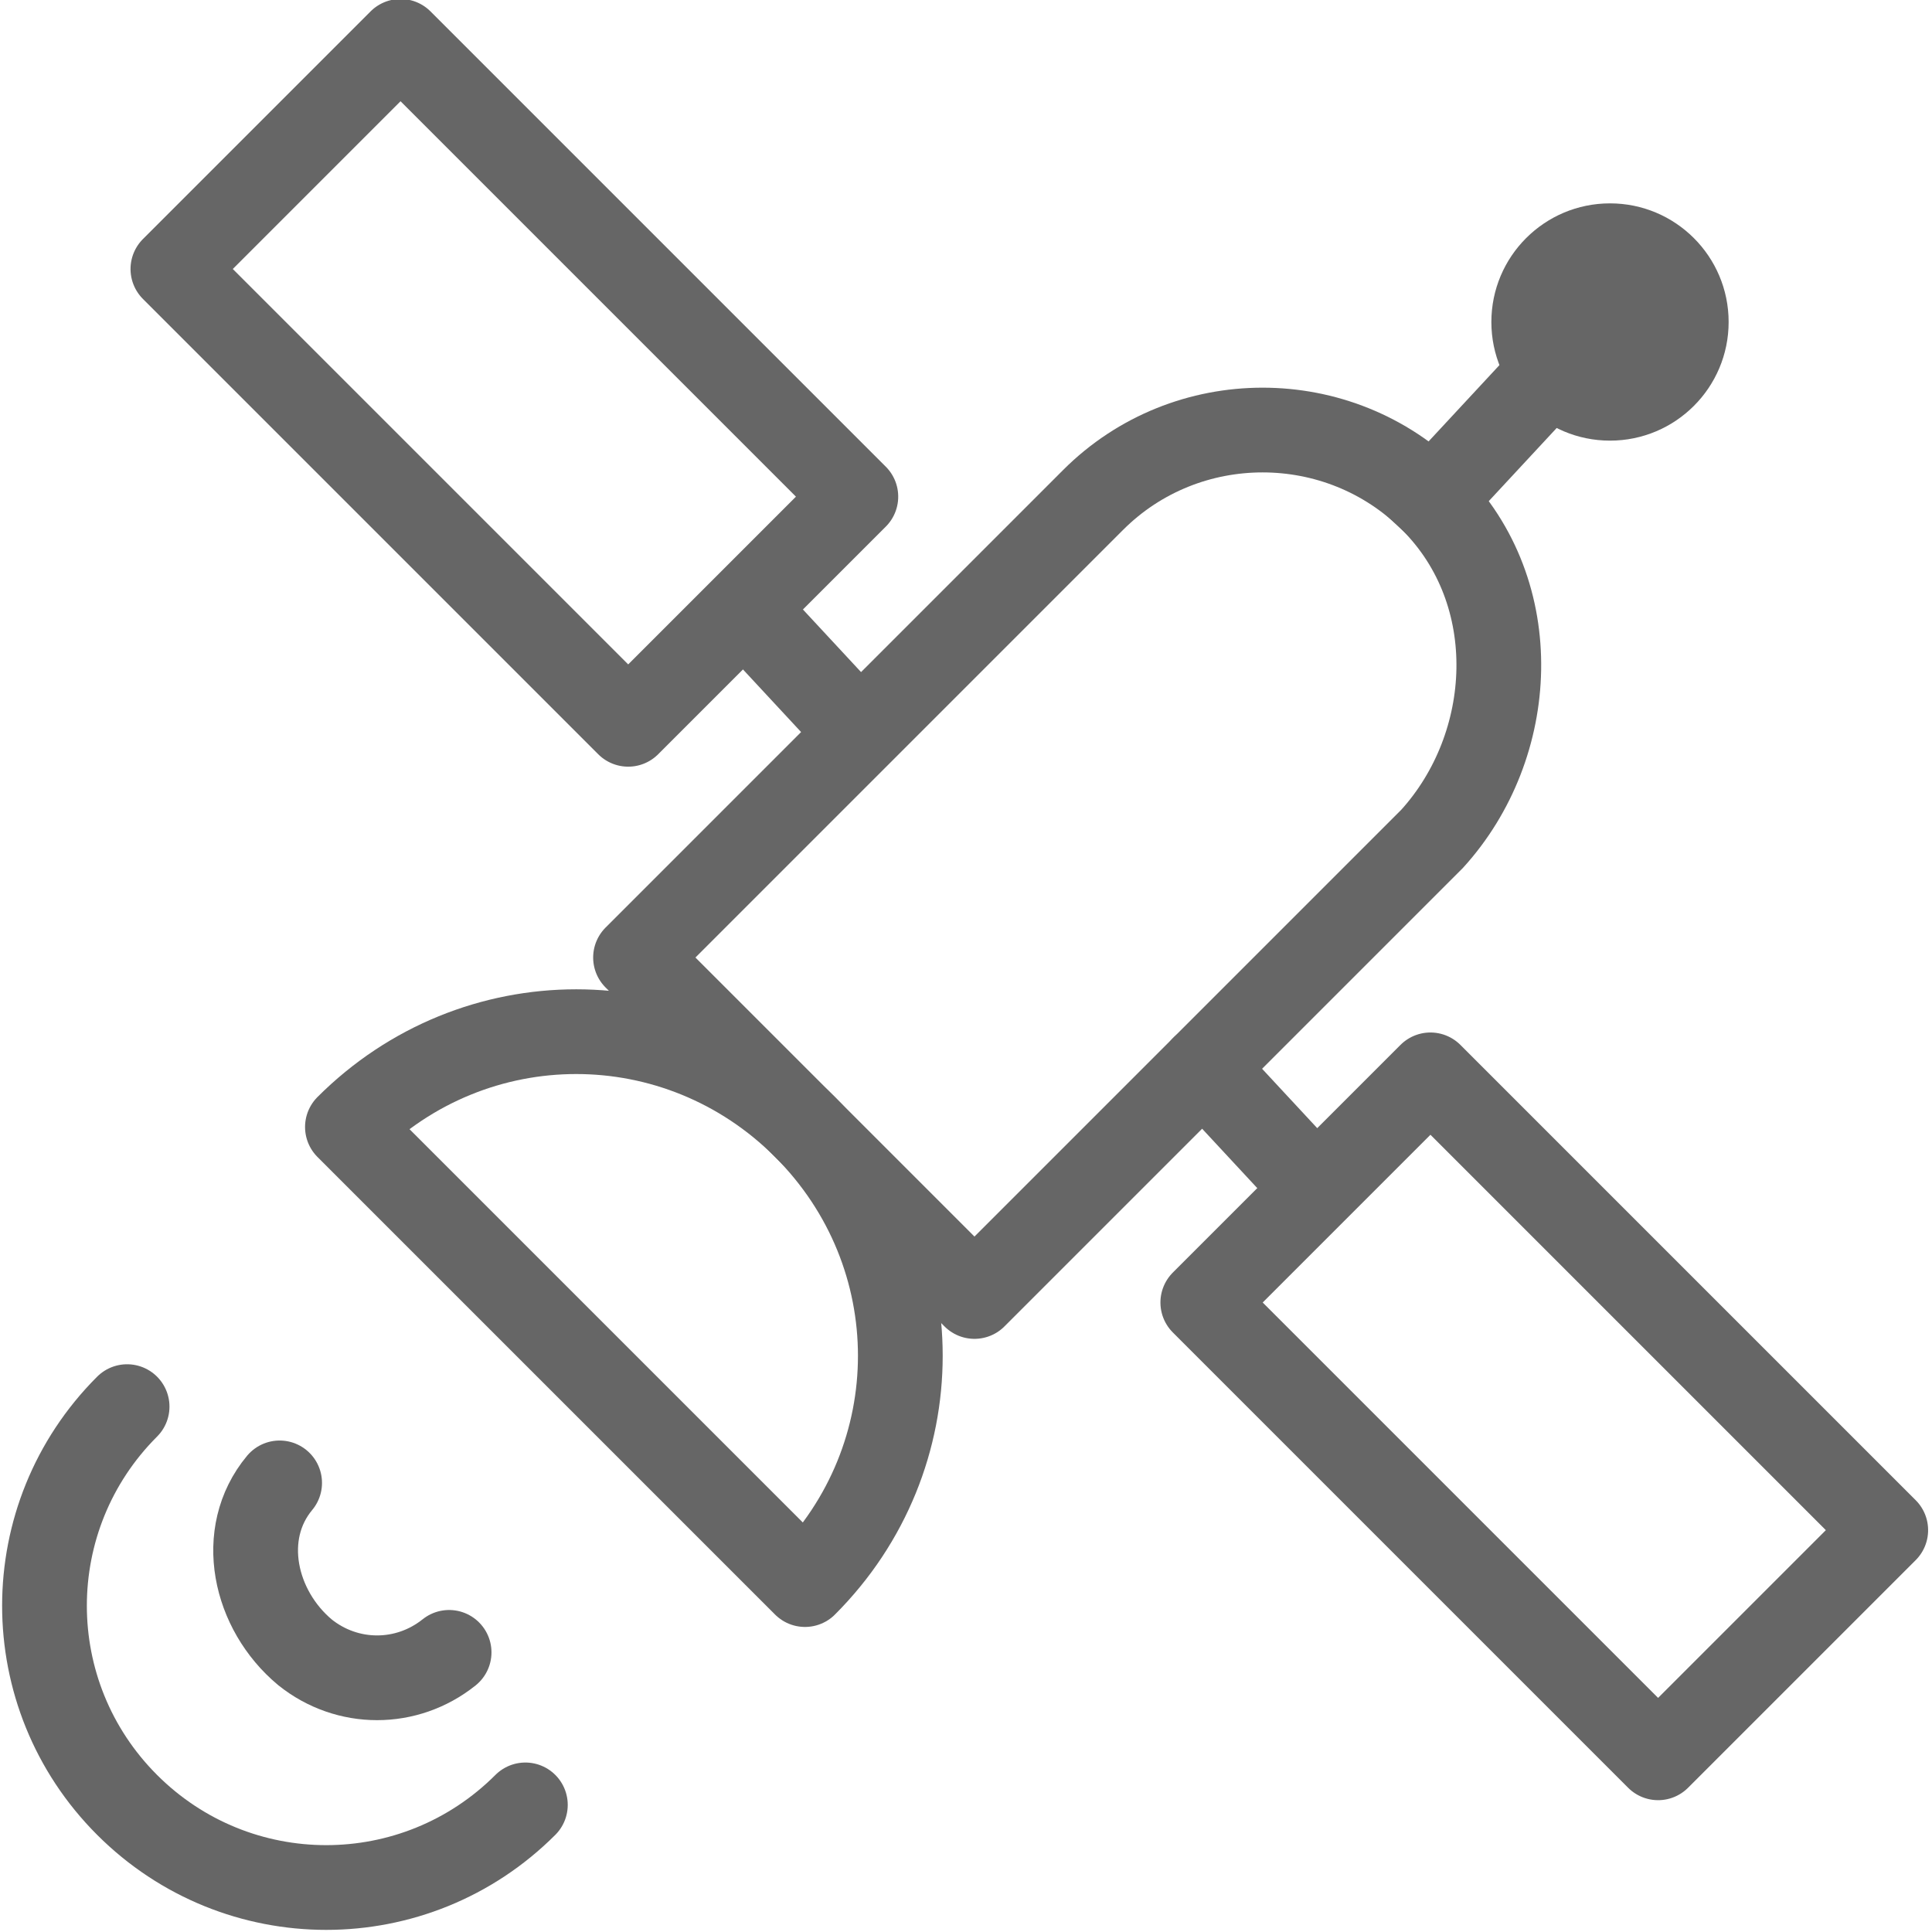
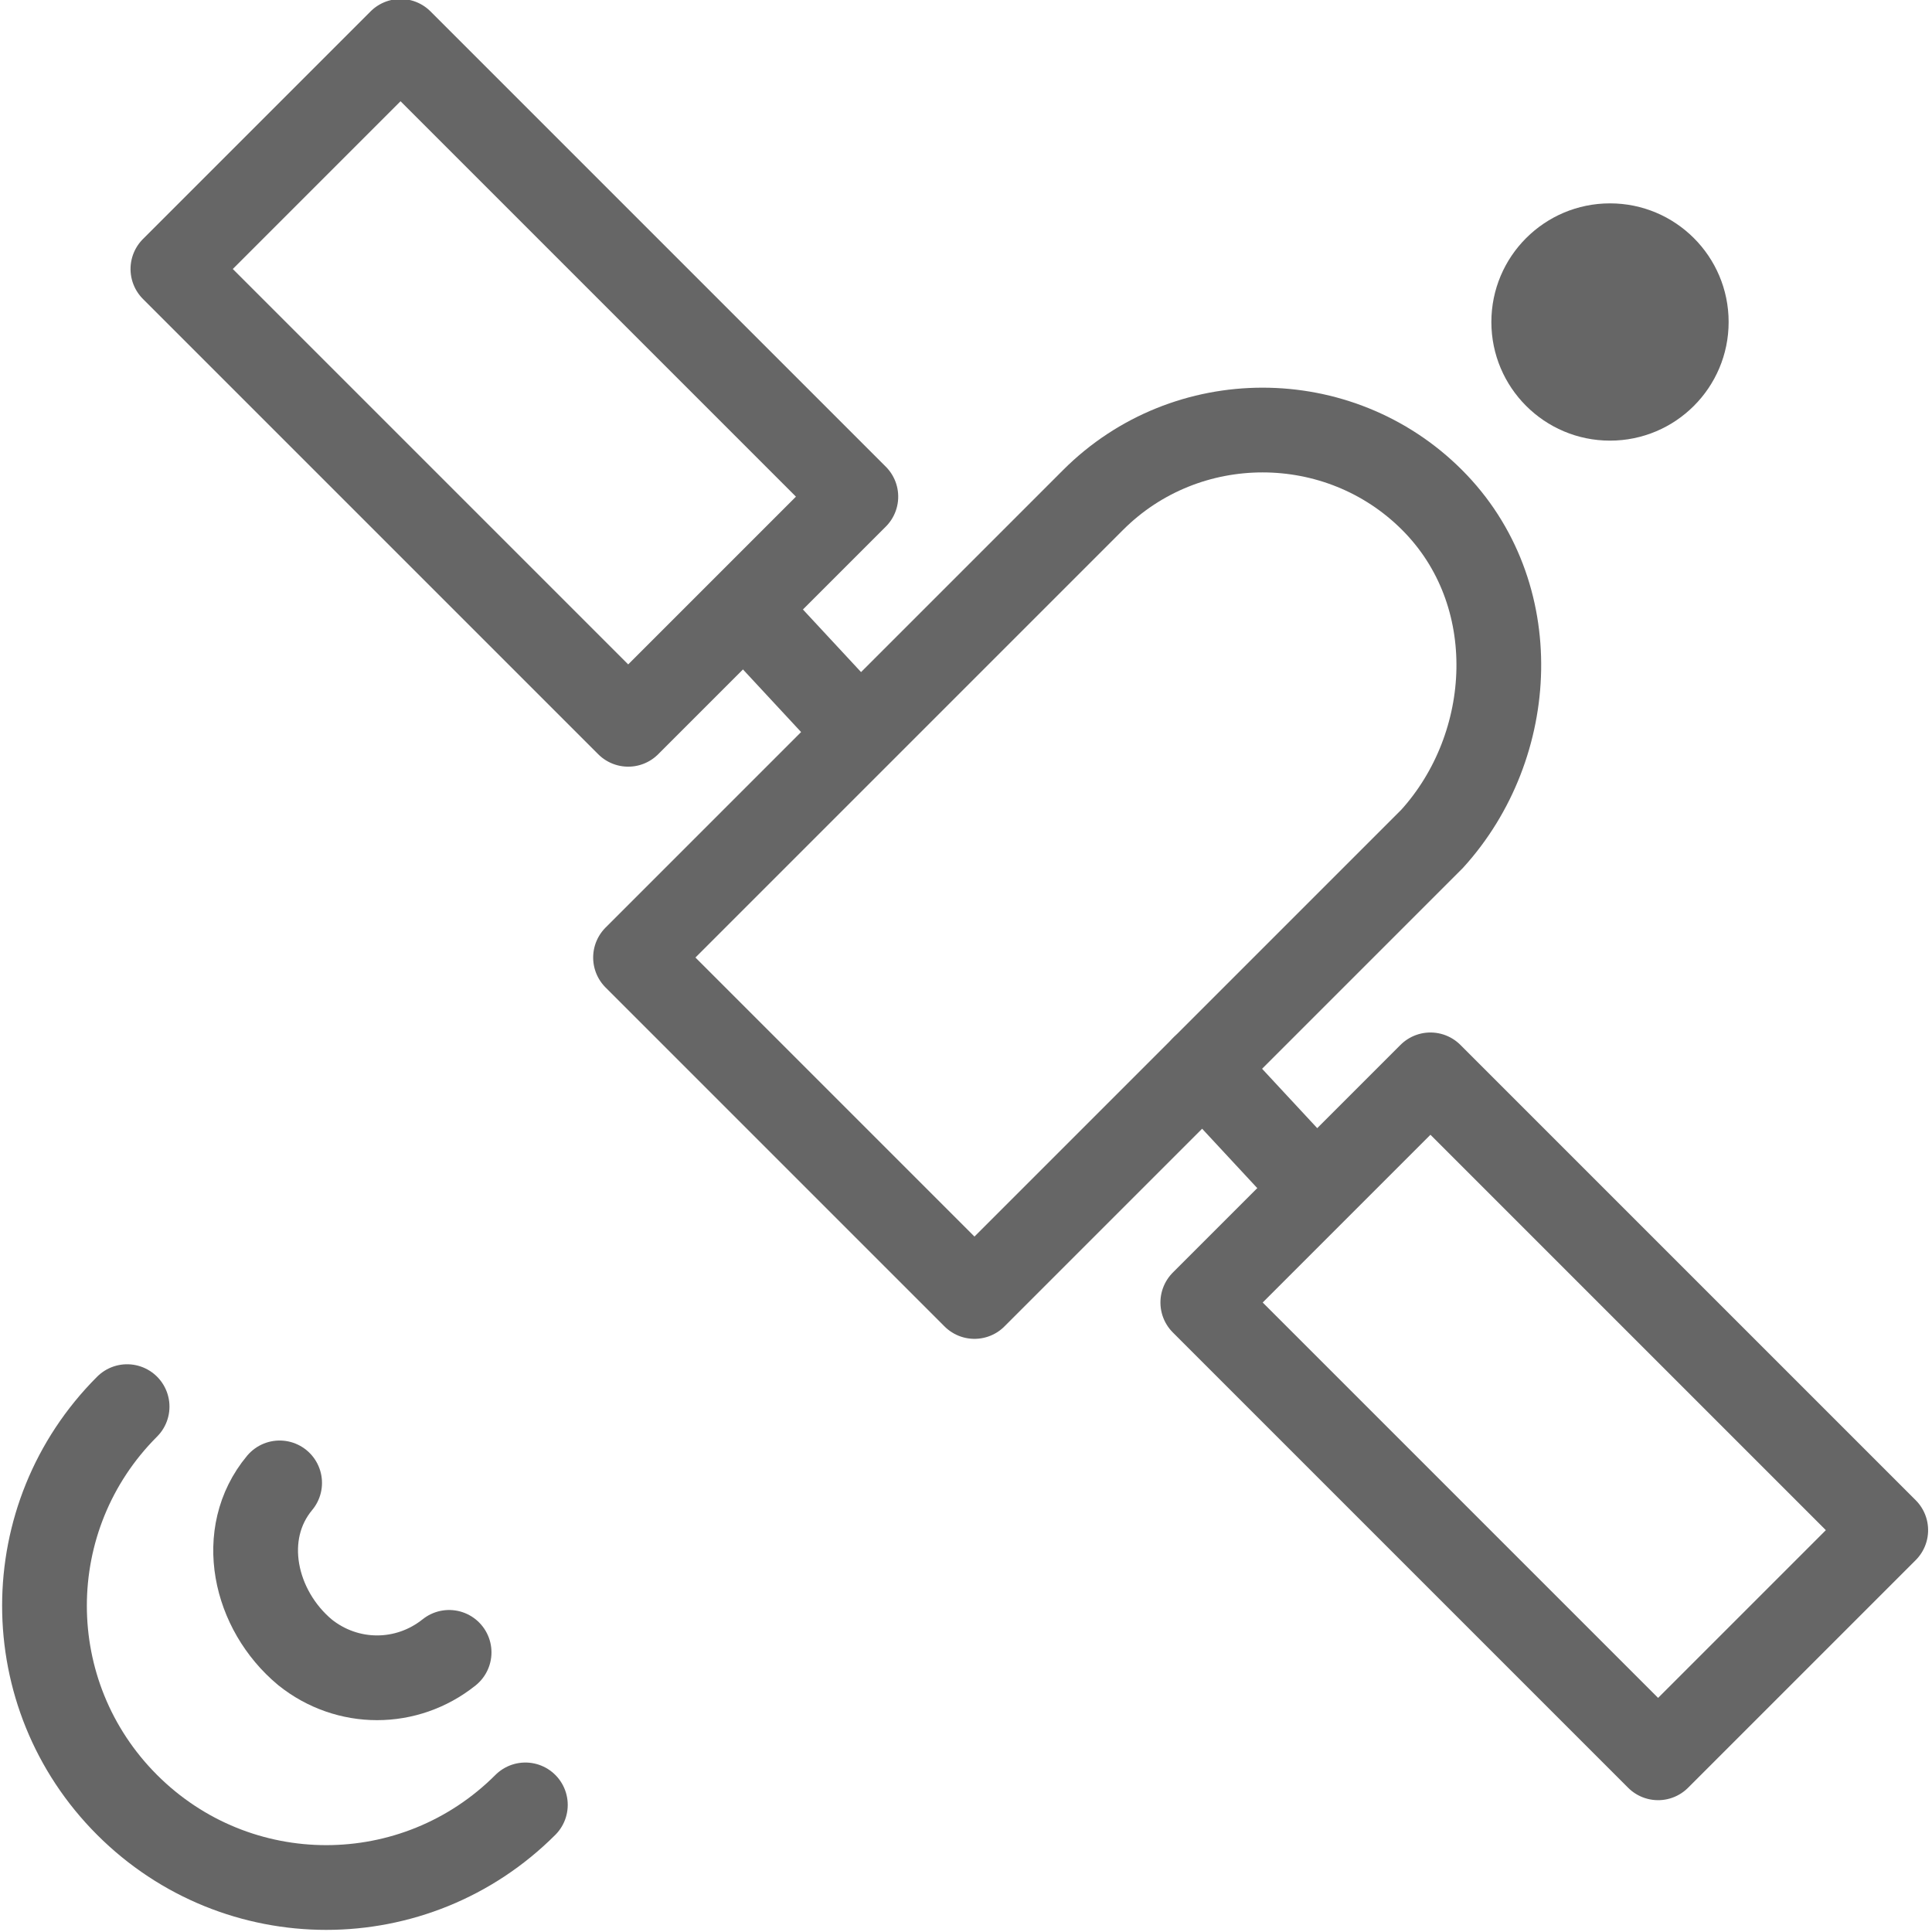
<svg xmlns="http://www.w3.org/2000/svg" version="1.1" id="Layer_1" x="0px" y="0px" viewBox="0 0 22.8 22.8" style="enable-background:new 0 0 22.8 22.8;" xml:space="preserve">
  <style type="text/css">
	.st0{fill:none;stroke:#666666;stroke-linecap:round;stroke-linejoin:round;}
	.st1{fill:none;stroke:#666666;stroke-linecap:square;stroke-linejoin:round;}
	.st2{fill:#666666;}
</style>
  <title>communications-icon</title>
  <g id="Layer_2">
    <g id="Layer_1-2">
      <rect x="4.2" y="0.7" transform="matrix(0.707 -0.707 0.707 0.707 -1.424 5.649)" class="st0" width="3.8" height="7.6" />
      <rect x="16.3" y="12.9" transform="matrix(0.707 -0.707 0.707 0.707 -6.45 17.775)" class="st0" width="3.8" height="7.6" />
      <path class="st0" d="M16.9,5.9c-1.1-1.1-2.9-1.1-4,0l-5.4,5.4l4,4l5.4-5.4C17.9,8.8,18,7,16.9,5.9z" />
-       <path class="st0" d="M9.5,13.3c-1.5-1.5-3.9-1.5-5.4,0c0,0,0,0,0,0l5.4,5.4C11,17.2,11,14.8,9.5,13.3C9.5,13.3,9.5,13.3,9.5,13.3z    " />
      <path class="st0" d="M1.5,16.6c-1.3,1.3-1.3,3.4,0,4.7s3.4,1.3,4.7,0l0,0" />
      <path class="st0" d="M3.3,17.5c-0.5,0.6-0.3,1.5,0.3,2c0.5,0.4,1.2,0.4,1.7,0" />
      <line class="st0" x1="8.8" y1="7.2" x2="10.1" y2="8.6" />
      <line class="st0" x1="14.2" y1="12.6" x2="15.5" y2="14" />
-       <line class="st1" x1="16.9" y1="5.9" x2="18.2" y2="4.5" />
      <circle class="st2" cx="19" cy="3.8" r="1.4" />
    </g>
  </g>
</svg>